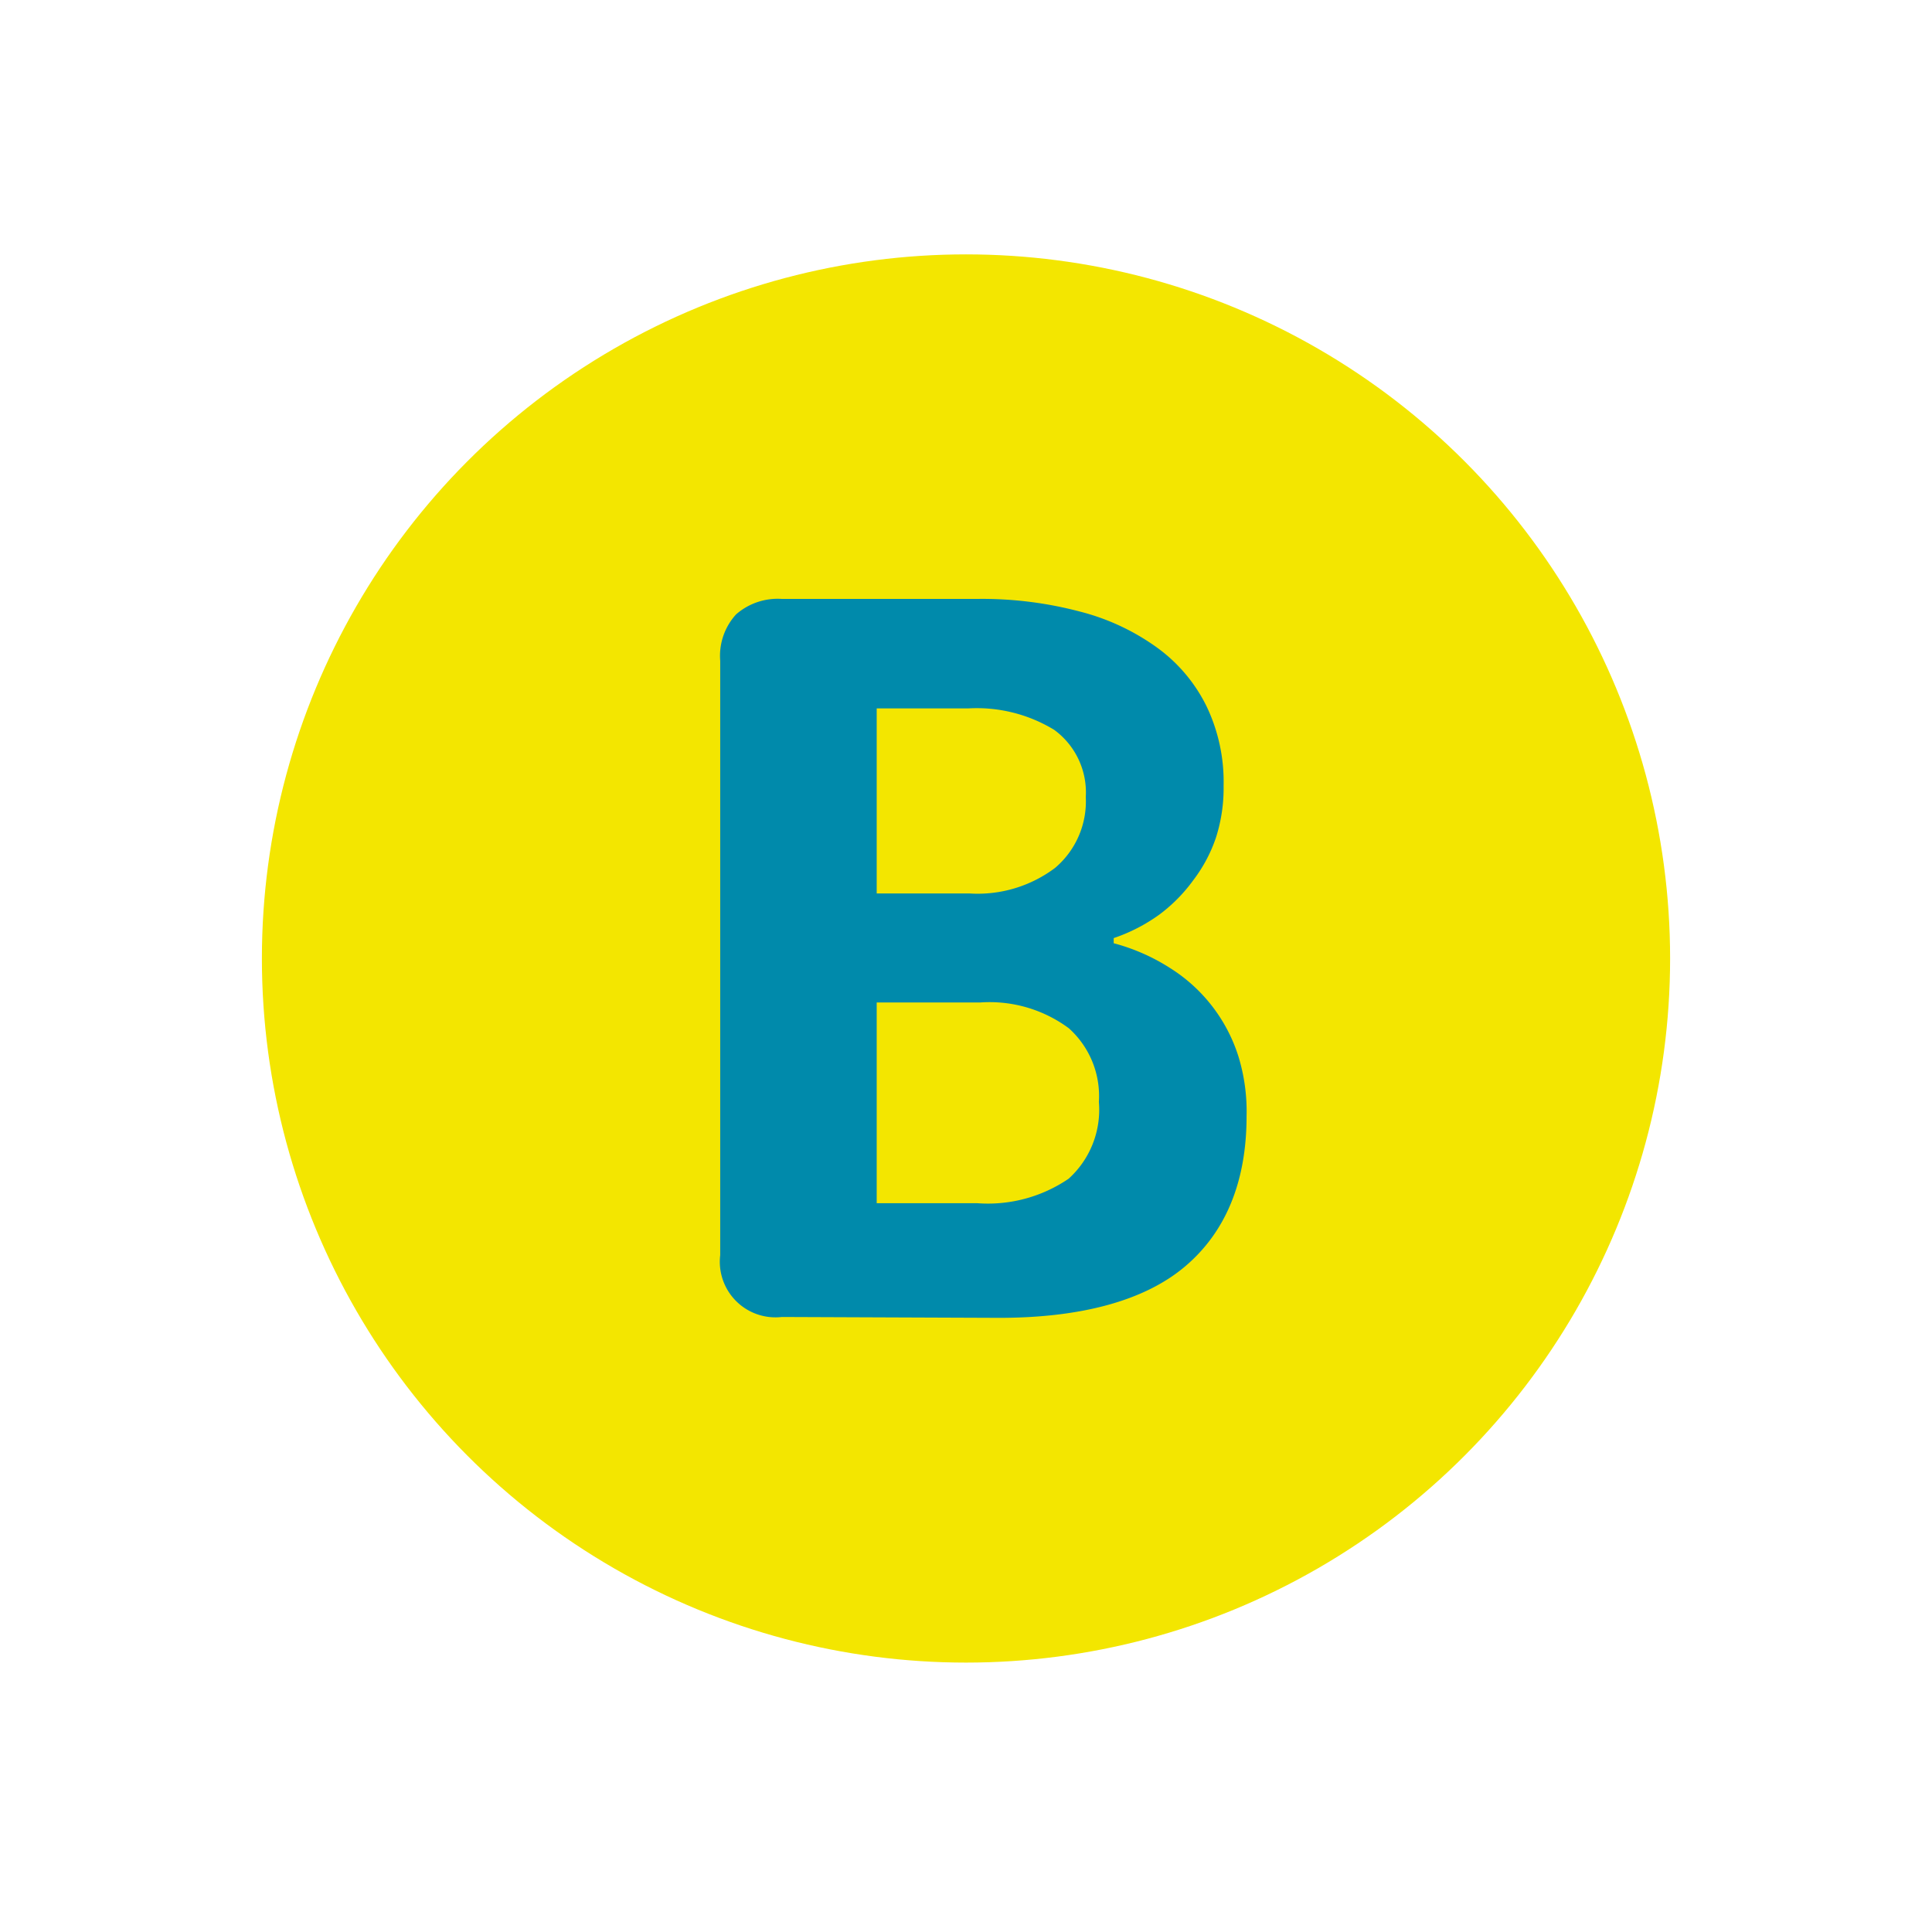
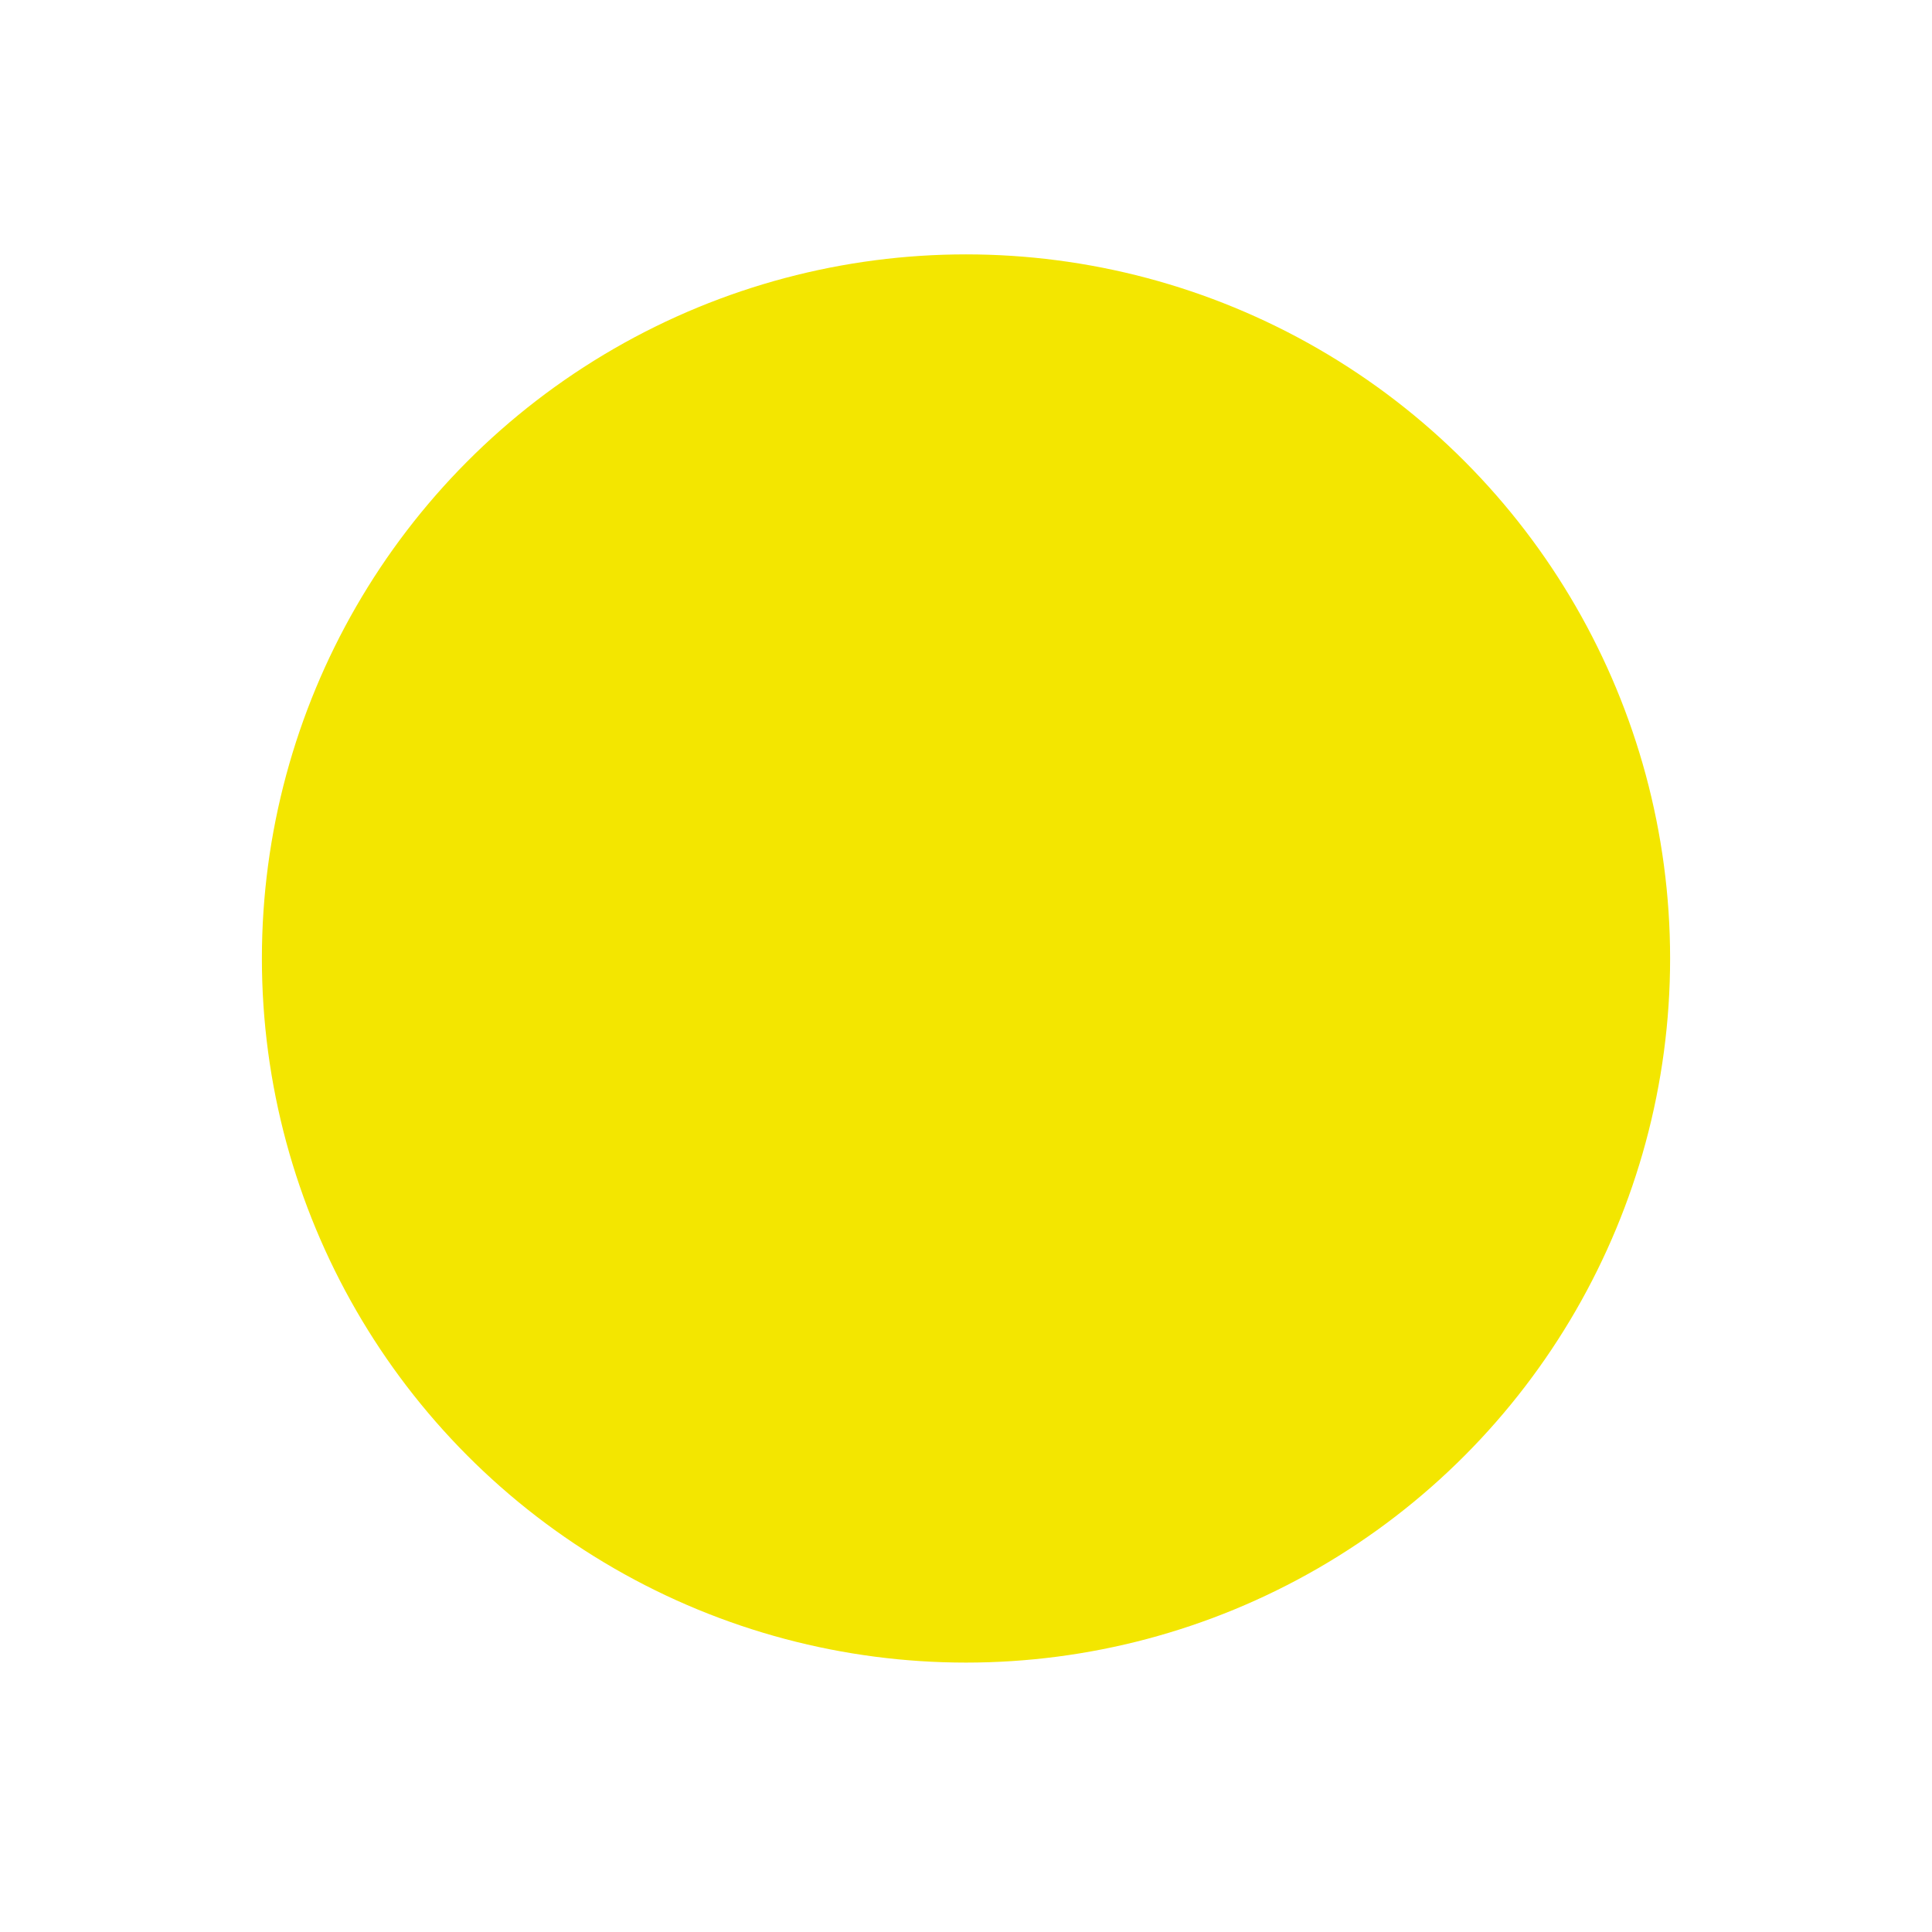
<svg xmlns="http://www.w3.org/2000/svg" id="Layer_1" data-name="Layer 1" viewBox="0 0 90 90">
  <defs>
    <style>.cls-1{fill:#f3e600;}.cls-2{fill:#008aab;}</style>
  </defs>
  <circle class="cls-1" cx="45" cy="44.65" r="32.8" />
-   <path class="cls-2" d="M36.42,61.35a2.59,2.59,0,0,1-2.87-2.88V30.78a2.86,2.86,0,0,1,.74-2.16,2.94,2.94,0,0,1,2.13-.72h9.11a17.79,17.79,0,0,1,4.74.58,10.62,10.62,0,0,1,3.62,1.68,7.41,7.41,0,0,1,2.31,2.73A8.14,8.14,0,0,1,57,36.61,7.56,7.56,0,0,1,56.65,39a6.9,6.9,0,0,1-1.06,2A7.42,7.42,0,0,1,54,42.61a8,8,0,0,1-2.12,1.09v.24a9.24,9.24,0,0,1,2.65,1.17,7.54,7.54,0,0,1,3.16,4.1A8.74,8.74,0,0,1,58.07,52c0,3.09-1,5.42-2.87,7s-4.81,2.39-8.66,2.39Zm4.42-19.73h4.31a6,6,0,0,0,4-1.19,4.06,4.06,0,0,0,1.43-3.3A3.61,3.61,0,0,0,49.11,34a6.93,6.93,0,0,0-4-1H40.84Zm0,14.43h4.69a6.67,6.67,0,0,0,4.25-1.14,4.33,4.33,0,0,0,1.41-3.58,4.24,4.24,0,0,0-1.4-3.43,6.2,6.2,0,0,0-4.14-1.2H40.84Z" />
</svg>